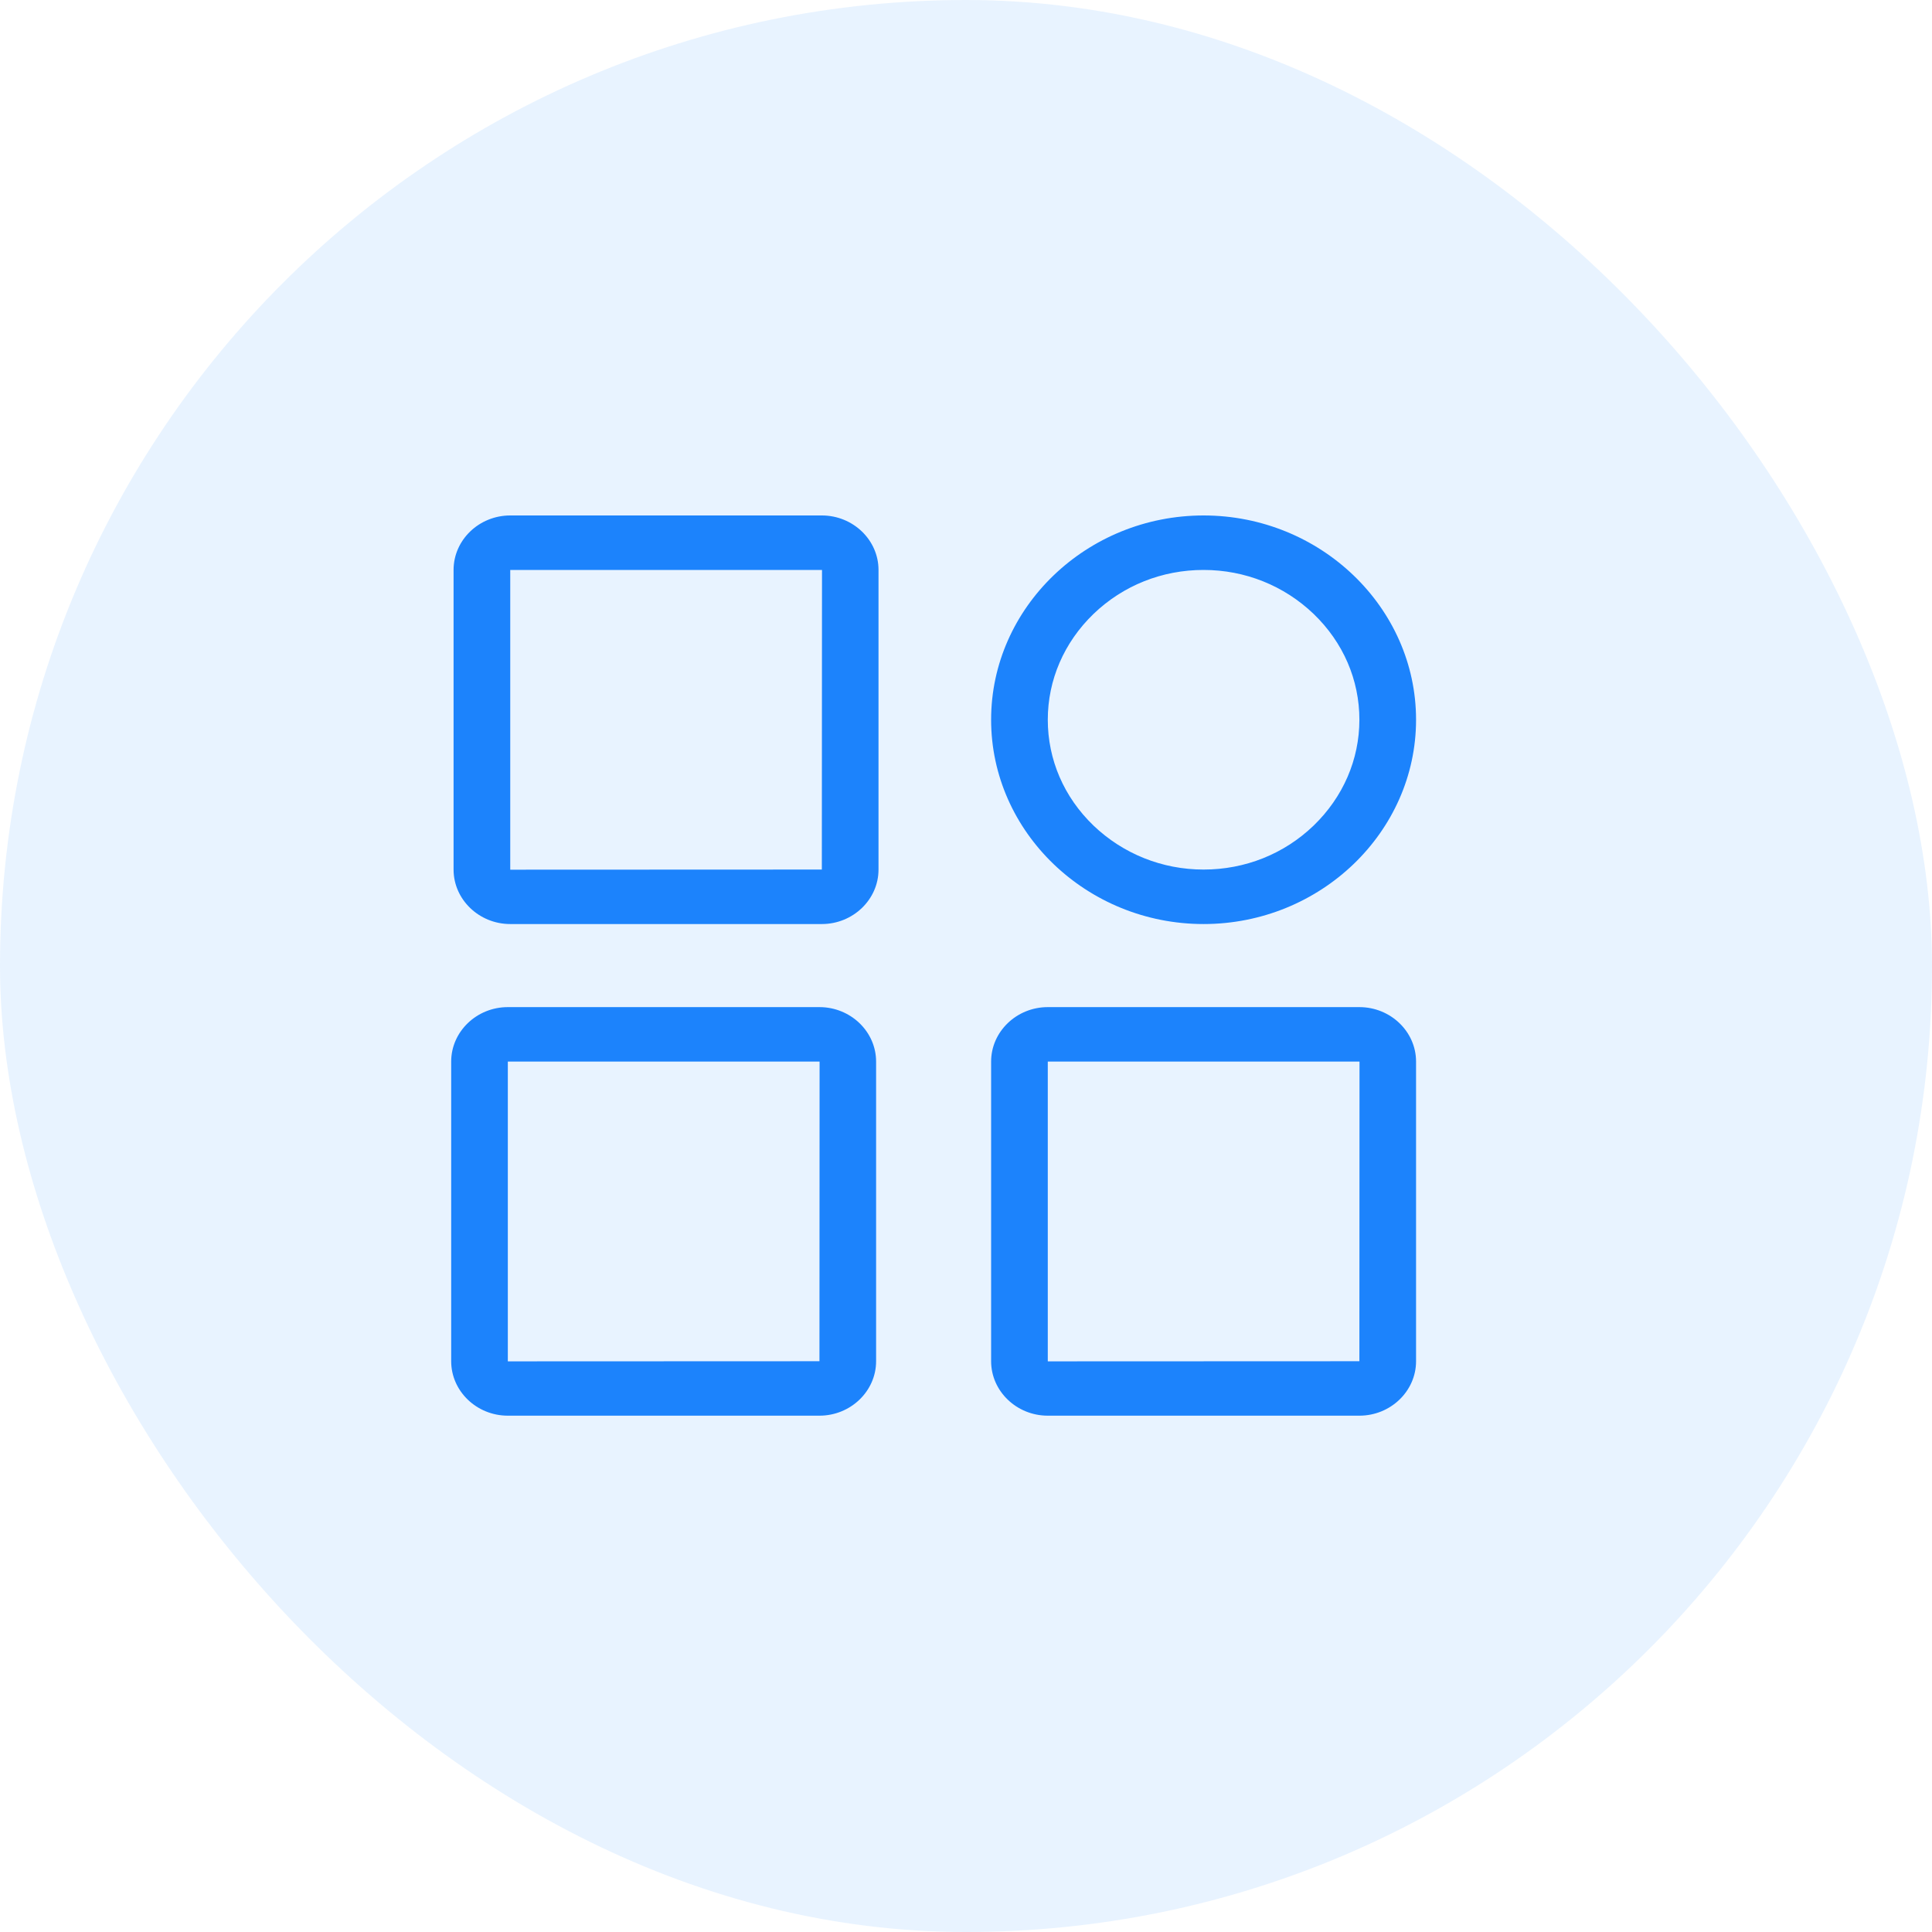
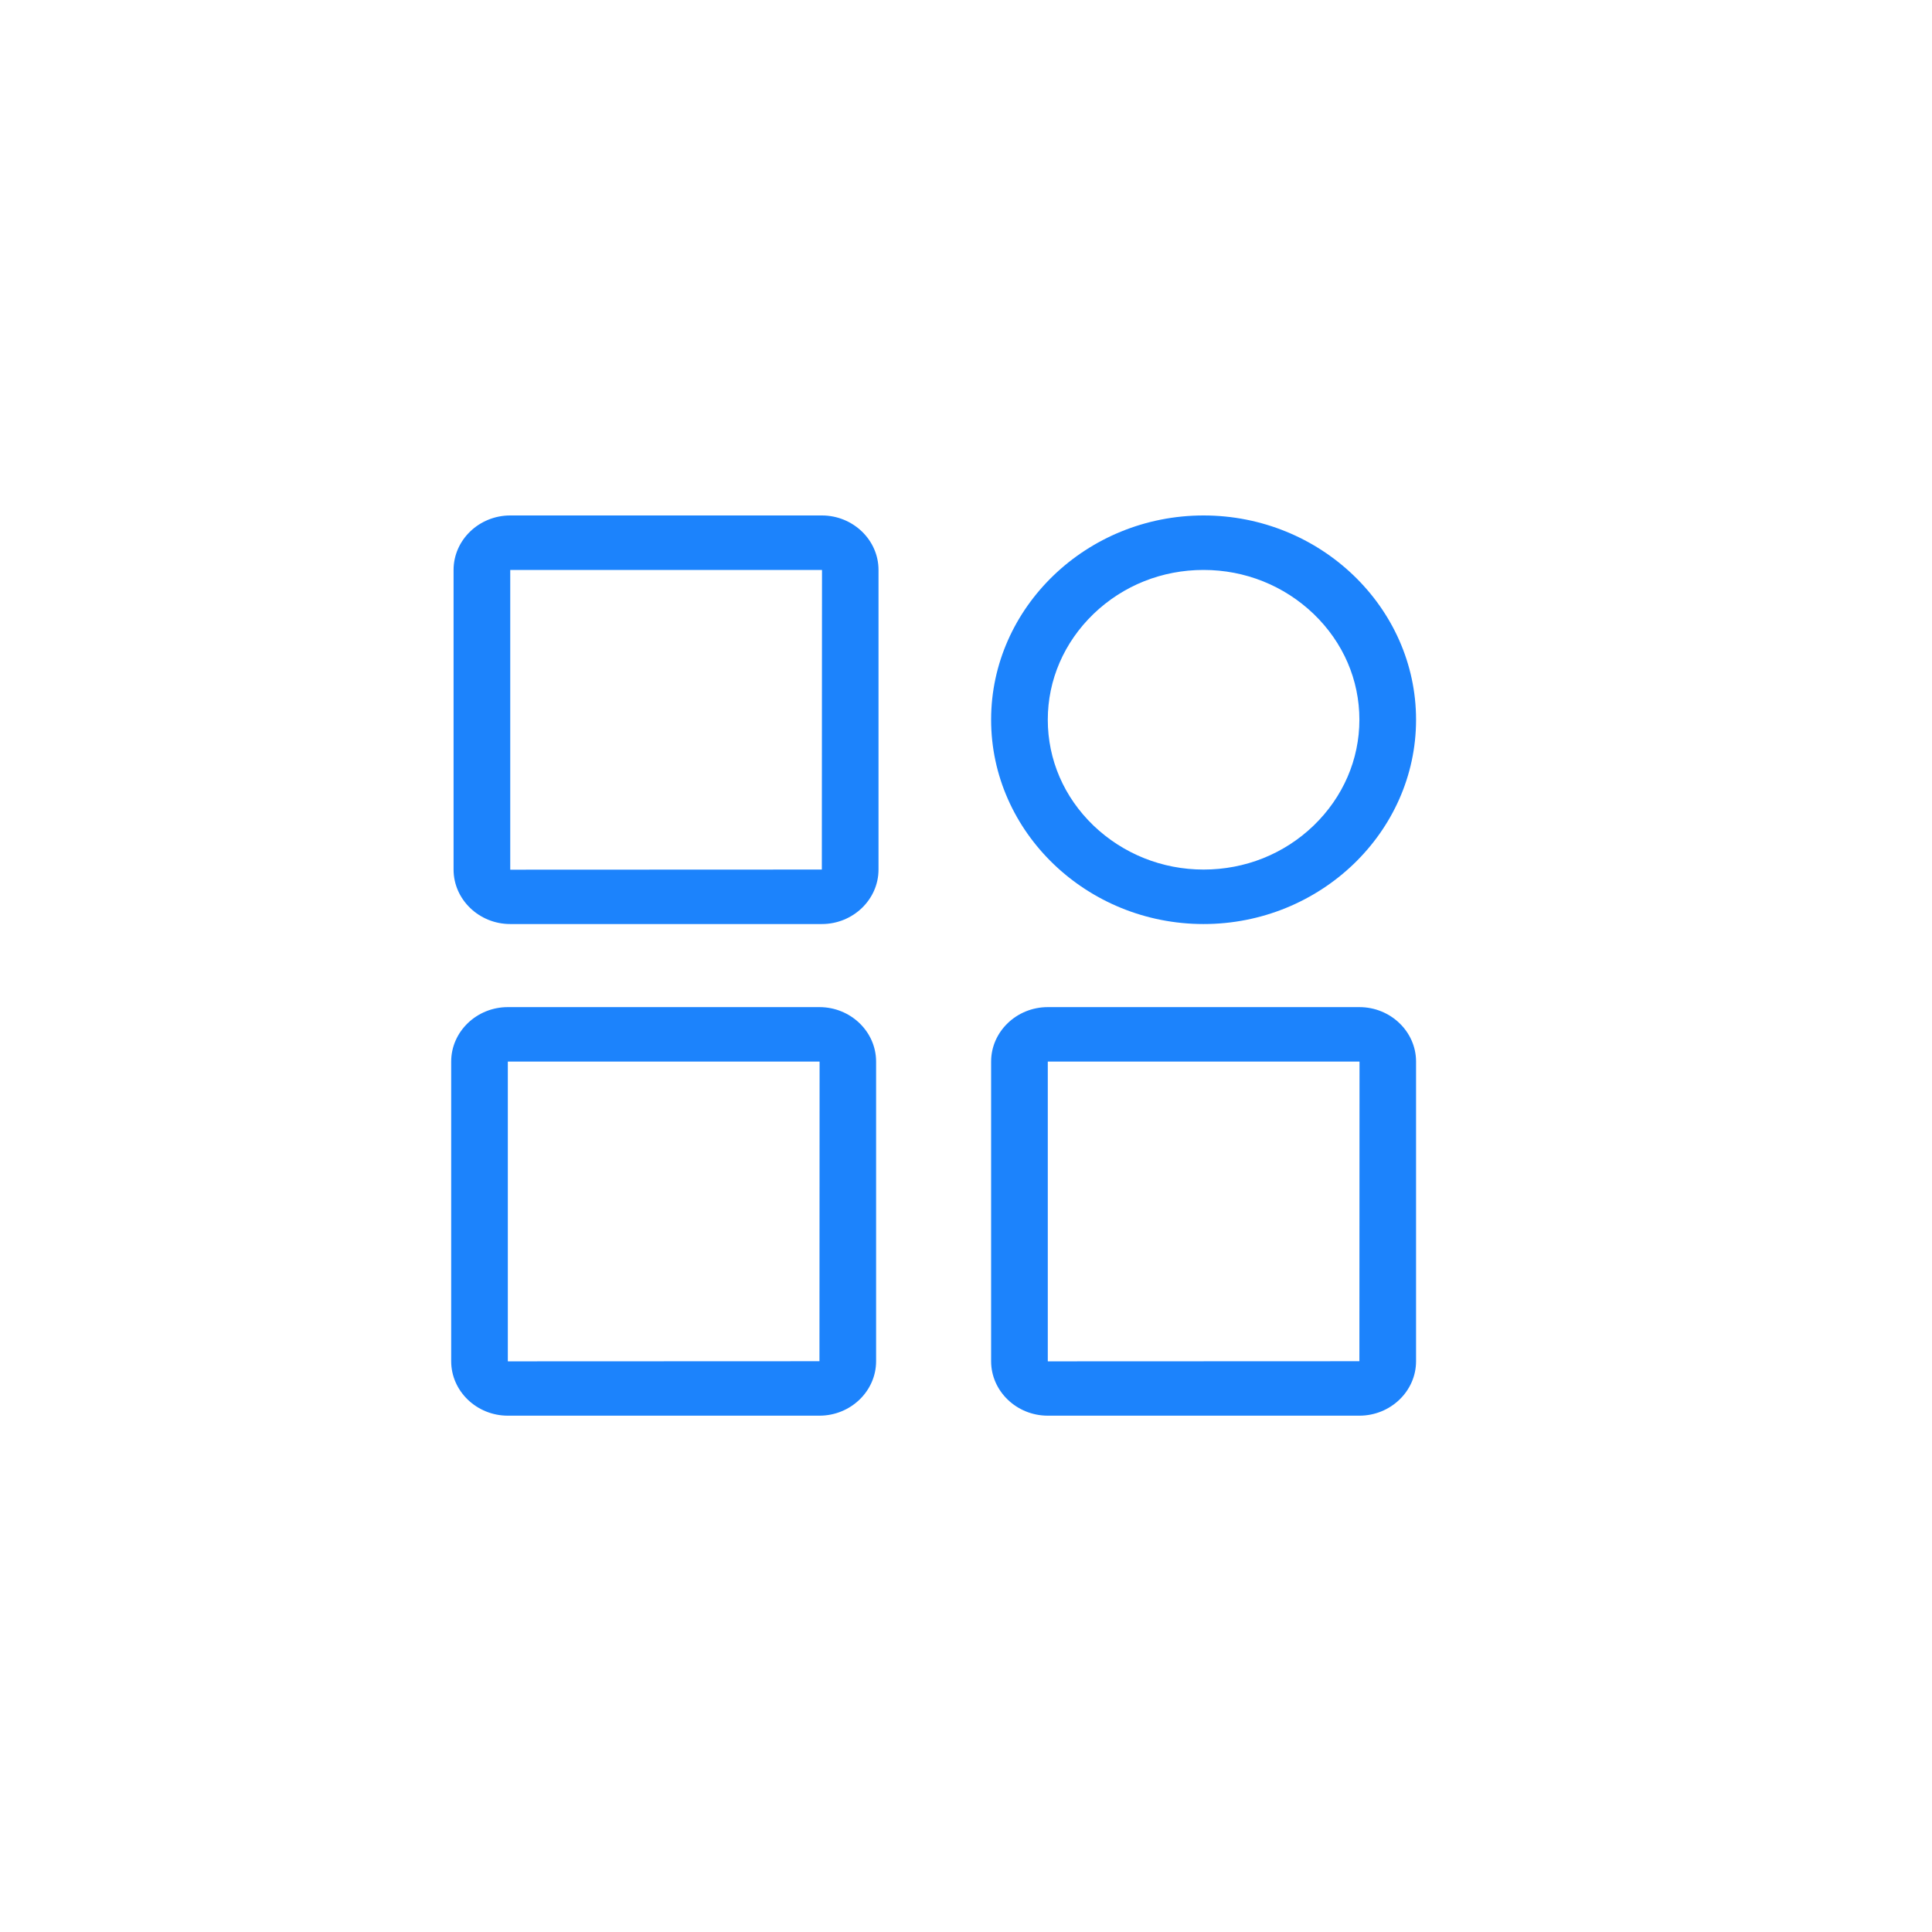
<svg xmlns="http://www.w3.org/2000/svg" width="60" height="60" viewBox="0 0 60 60" fill="none">
-   <rect width="60" height="60" rx="30" fill="#1C83FC" fill-opacity="0.1" />
  <path d="M25.523 16.008H15.846C14.878 16.008 14.086 16.769 14.086 17.7V27.005C14.086 27.935 14.878 28.697 15.846 28.697H25.523C26.491 28.697 27.283 27.935 27.283 27.005V17.7C27.283 16.769 26.491 16.008 25.523 16.008ZM25.523 27.005L15.85 27.009C15.85 27.009 15.846 27.009 15.846 27.005V17.704C15.846 17.704 15.846 17.7 15.85 17.7H25.523C25.523 17.7 25.528 17.7 25.528 17.704L25.523 27.005ZM37.378 16.008C33.749 16.008 30.78 18.863 30.78 22.352C30.78 25.842 33.749 28.697 37.378 28.697C41.007 28.697 43.977 25.842 43.977 22.352C43.977 18.863 41.007 16.008 37.378 16.008ZM40.796 25.639C39.877 26.523 38.667 27.005 37.378 27.005C36.094 27.005 34.88 26.518 33.96 25.639C33.041 24.755 32.54 23.591 32.54 22.352C32.54 21.117 33.045 19.95 33.96 19.066C34.88 18.182 36.089 17.7 37.378 17.7C38.663 17.7 39.877 18.186 40.796 19.066C41.715 19.95 42.217 21.113 42.217 22.352C42.217 23.587 41.711 24.755 40.796 25.639ZM25.449 31.277H15.771C14.803 31.277 14.012 32.038 14.012 32.968V42.274C14.012 43.204 14.803 43.965 15.771 43.965H25.449C26.416 43.965 27.208 43.204 27.208 42.274V32.968C27.208 32.038 26.416 31.277 25.449 31.277ZM25.449 42.274L15.776 42.278C15.776 42.278 15.771 42.278 15.771 42.274V32.973C15.771 32.973 15.771 32.968 15.776 32.968H25.449C25.449 32.968 25.453 32.968 25.453 32.973L25.449 42.274ZM42.217 31.277H32.54C31.572 31.277 30.78 32.038 30.78 32.968V42.274C30.78 43.204 31.572 43.965 32.54 43.965H42.217C43.185 43.965 43.977 43.204 43.977 42.274V32.968C43.977 32.038 43.185 31.277 42.217 31.277ZM42.217 42.274L32.544 42.278C32.544 42.278 32.54 42.278 32.54 42.274V32.973C32.54 32.973 32.54 32.968 32.544 32.968H42.217C42.217 32.968 42.221 32.968 42.221 32.973L42.217 42.274Z" fill="#1C83FC" />
</svg>